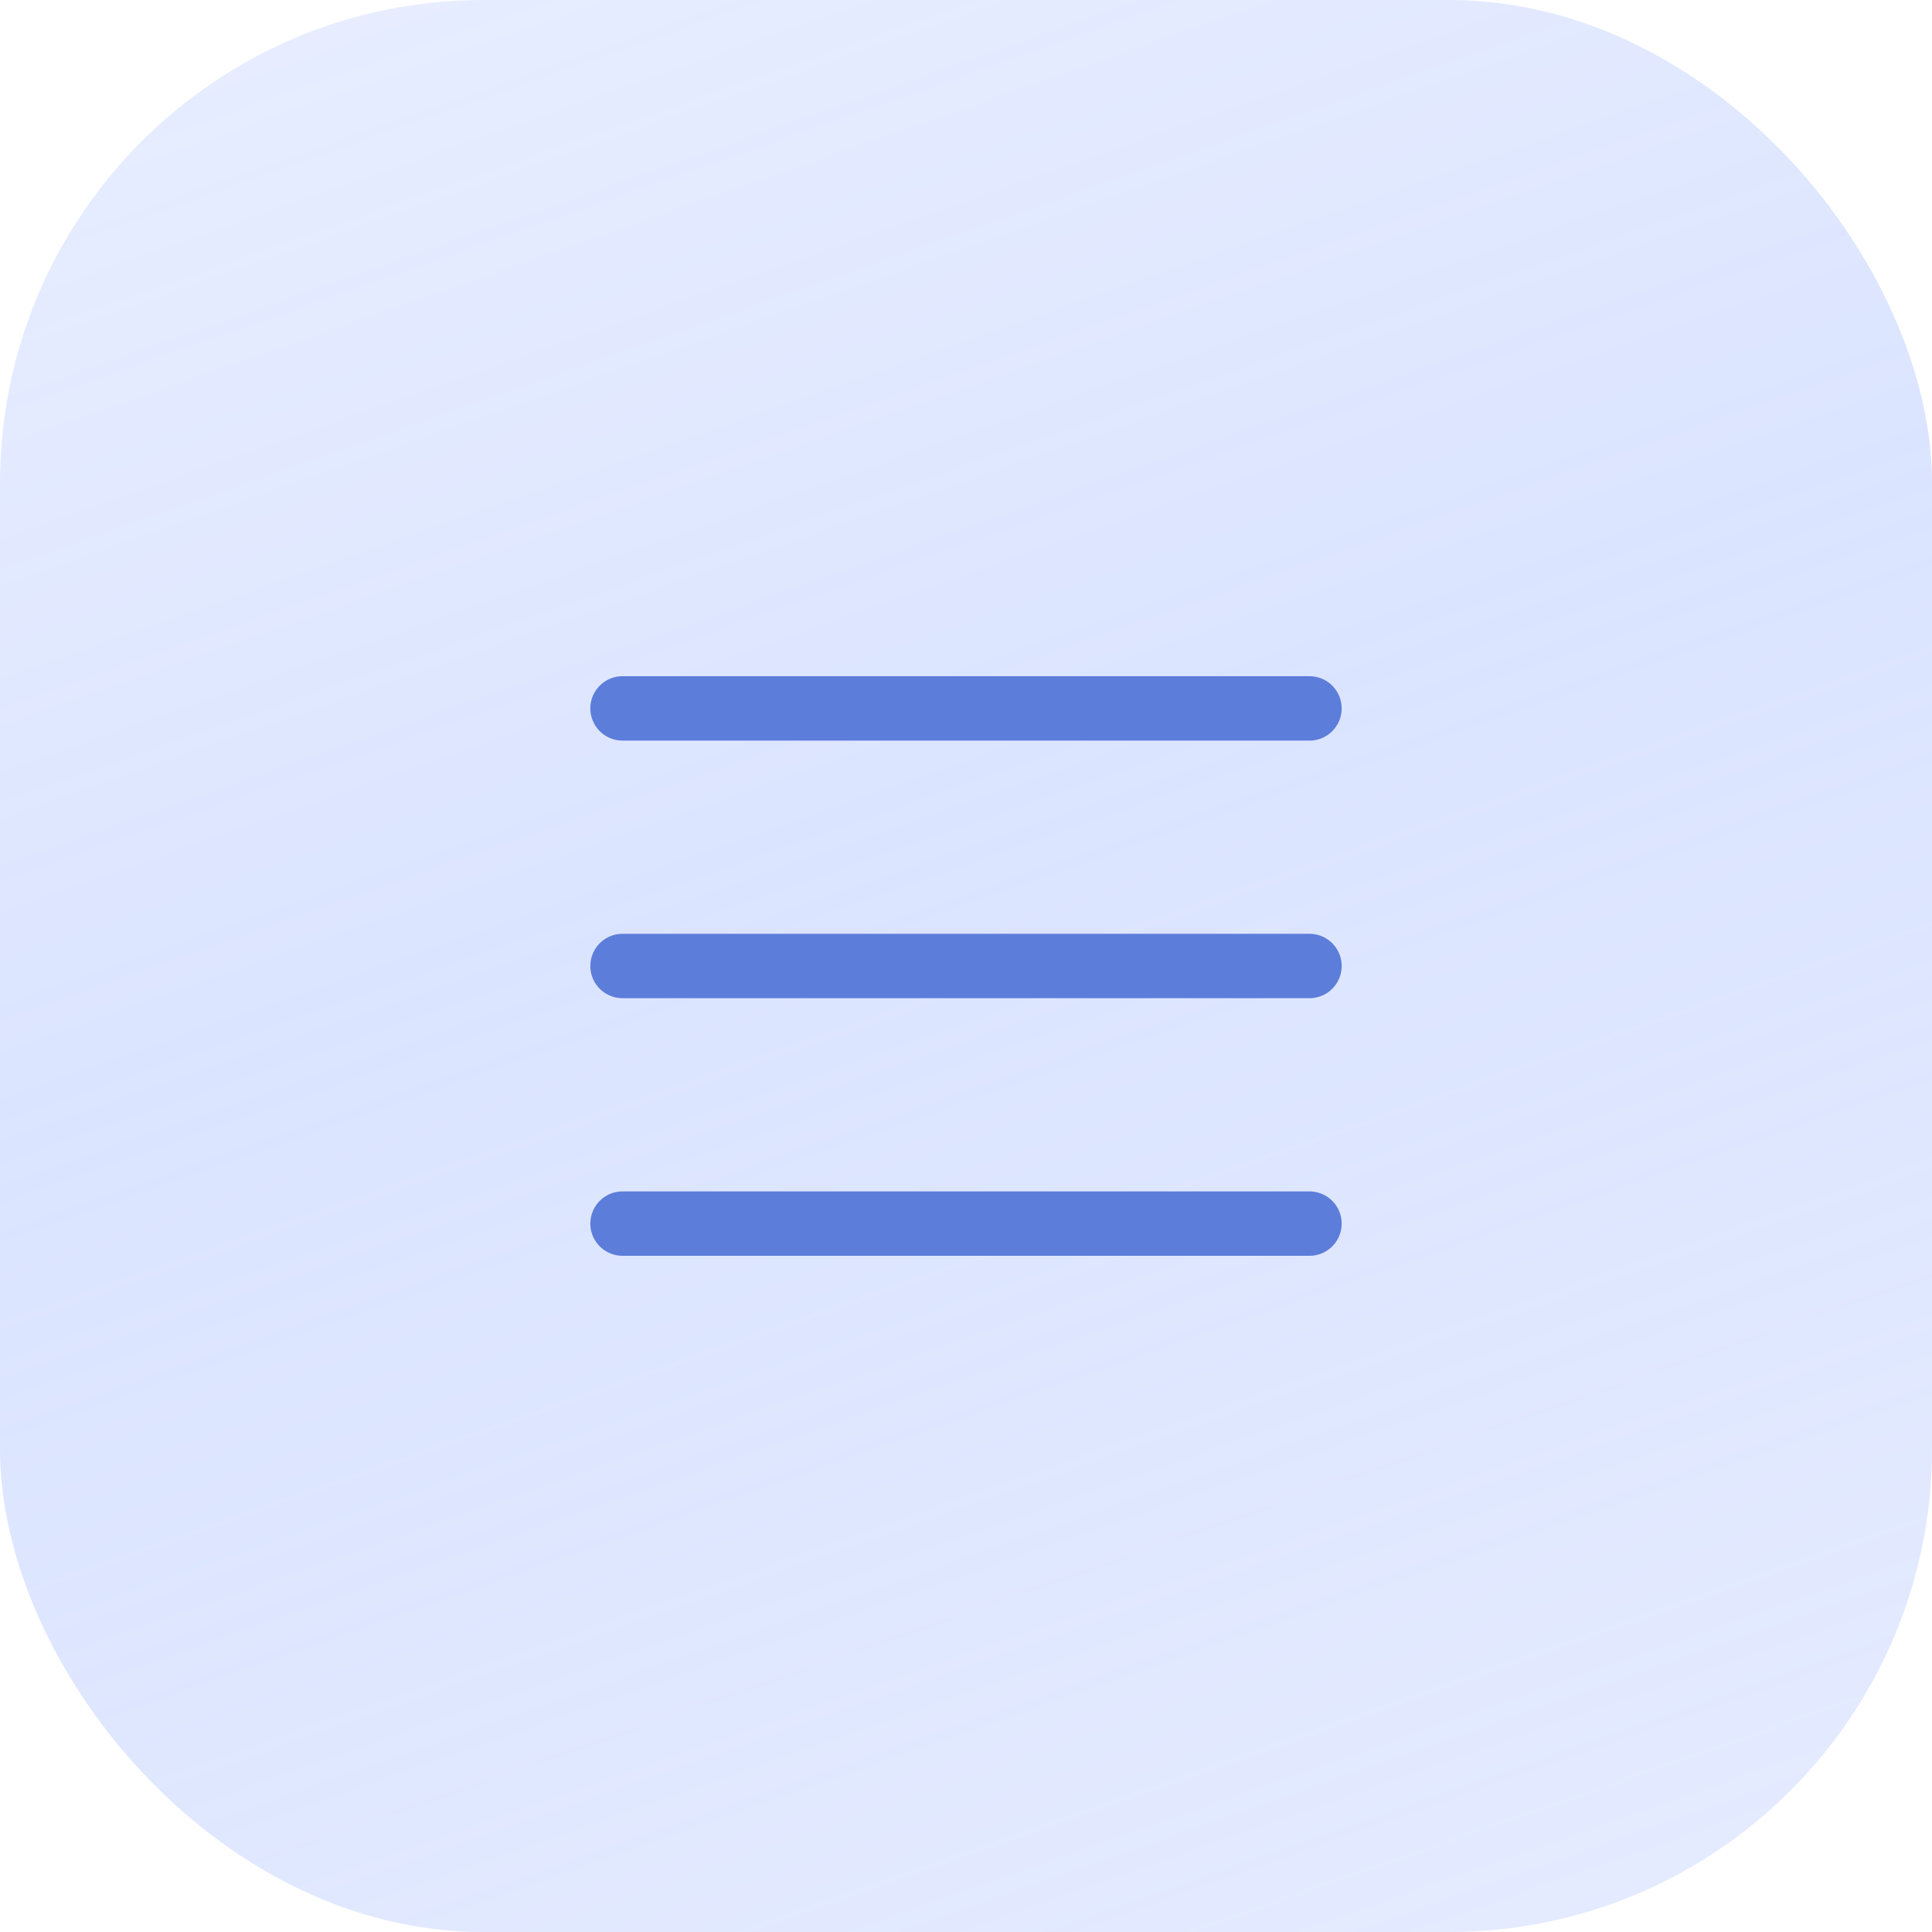
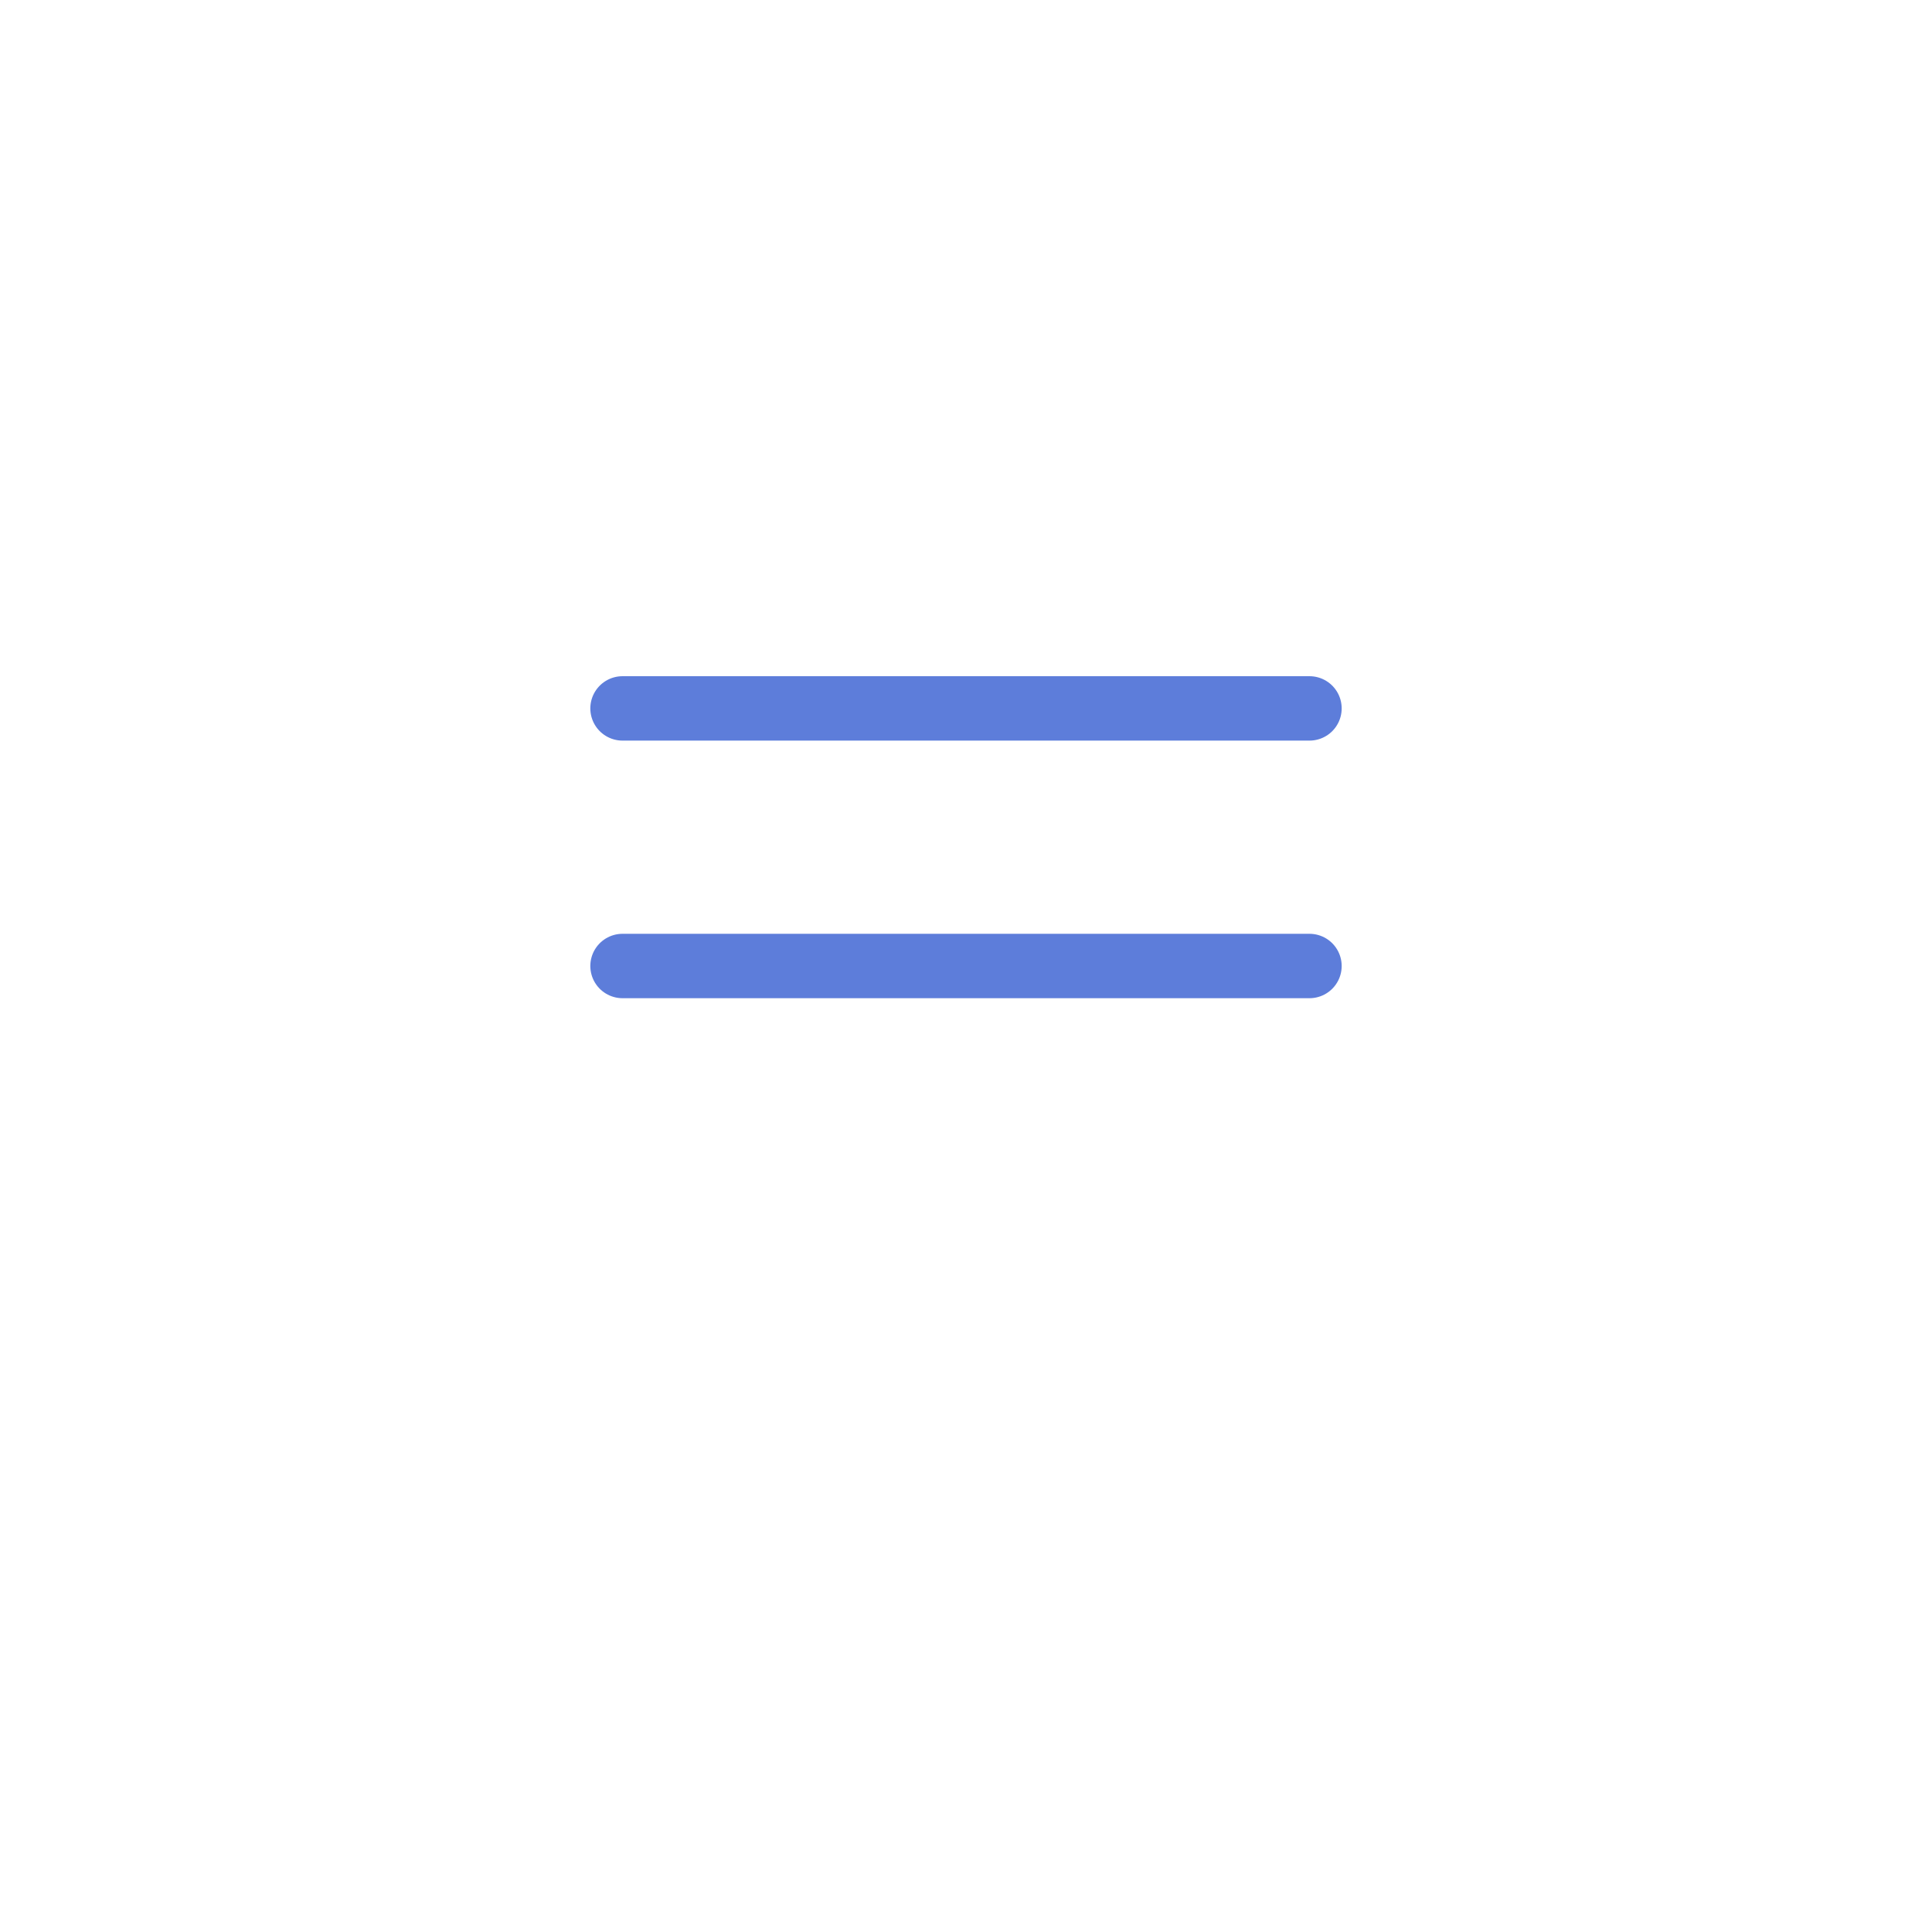
<svg xmlns="http://www.w3.org/2000/svg" width="60" height="60" viewBox="0 0 60 60" fill="none">
-   <rect width="60" height="60" rx="15" fill="url(#paint0_linear_200_177)" fill-opacity="0.5" />
-   <path d="M19.333 22H40.667M19.333 30H40.667M19.333 38H40.667" stroke="#5D7DDA" stroke-width="2" stroke-linecap="round" stroke-linejoin="round" />
+   <path d="M19.333 22H40.667M19.333 30H40.667H40.667" stroke="#5D7DDA" stroke-width="2" stroke-linecap="round" stroke-linejoin="round" />
  <defs>
    <linearGradient id="paint0_linear_200_177" x1="15.723" y1="-25.729" x2="47.611" y2="65.404" gradientUnits="userSpaceOnUse">
      <stop stop-color="#ACC1FF" stop-opacity="0.3" />
      <stop offset="0" stop-color="#ACC1FF" stop-opacity="0.4" />
      <stop offset="0.542" stop-color="#99B3FF" stop-opacity="0.7" />
      <stop offset="1" stop-color="#80A0FF" stop-opacity="0.4" />
    </linearGradient>
  </defs>
</svg>